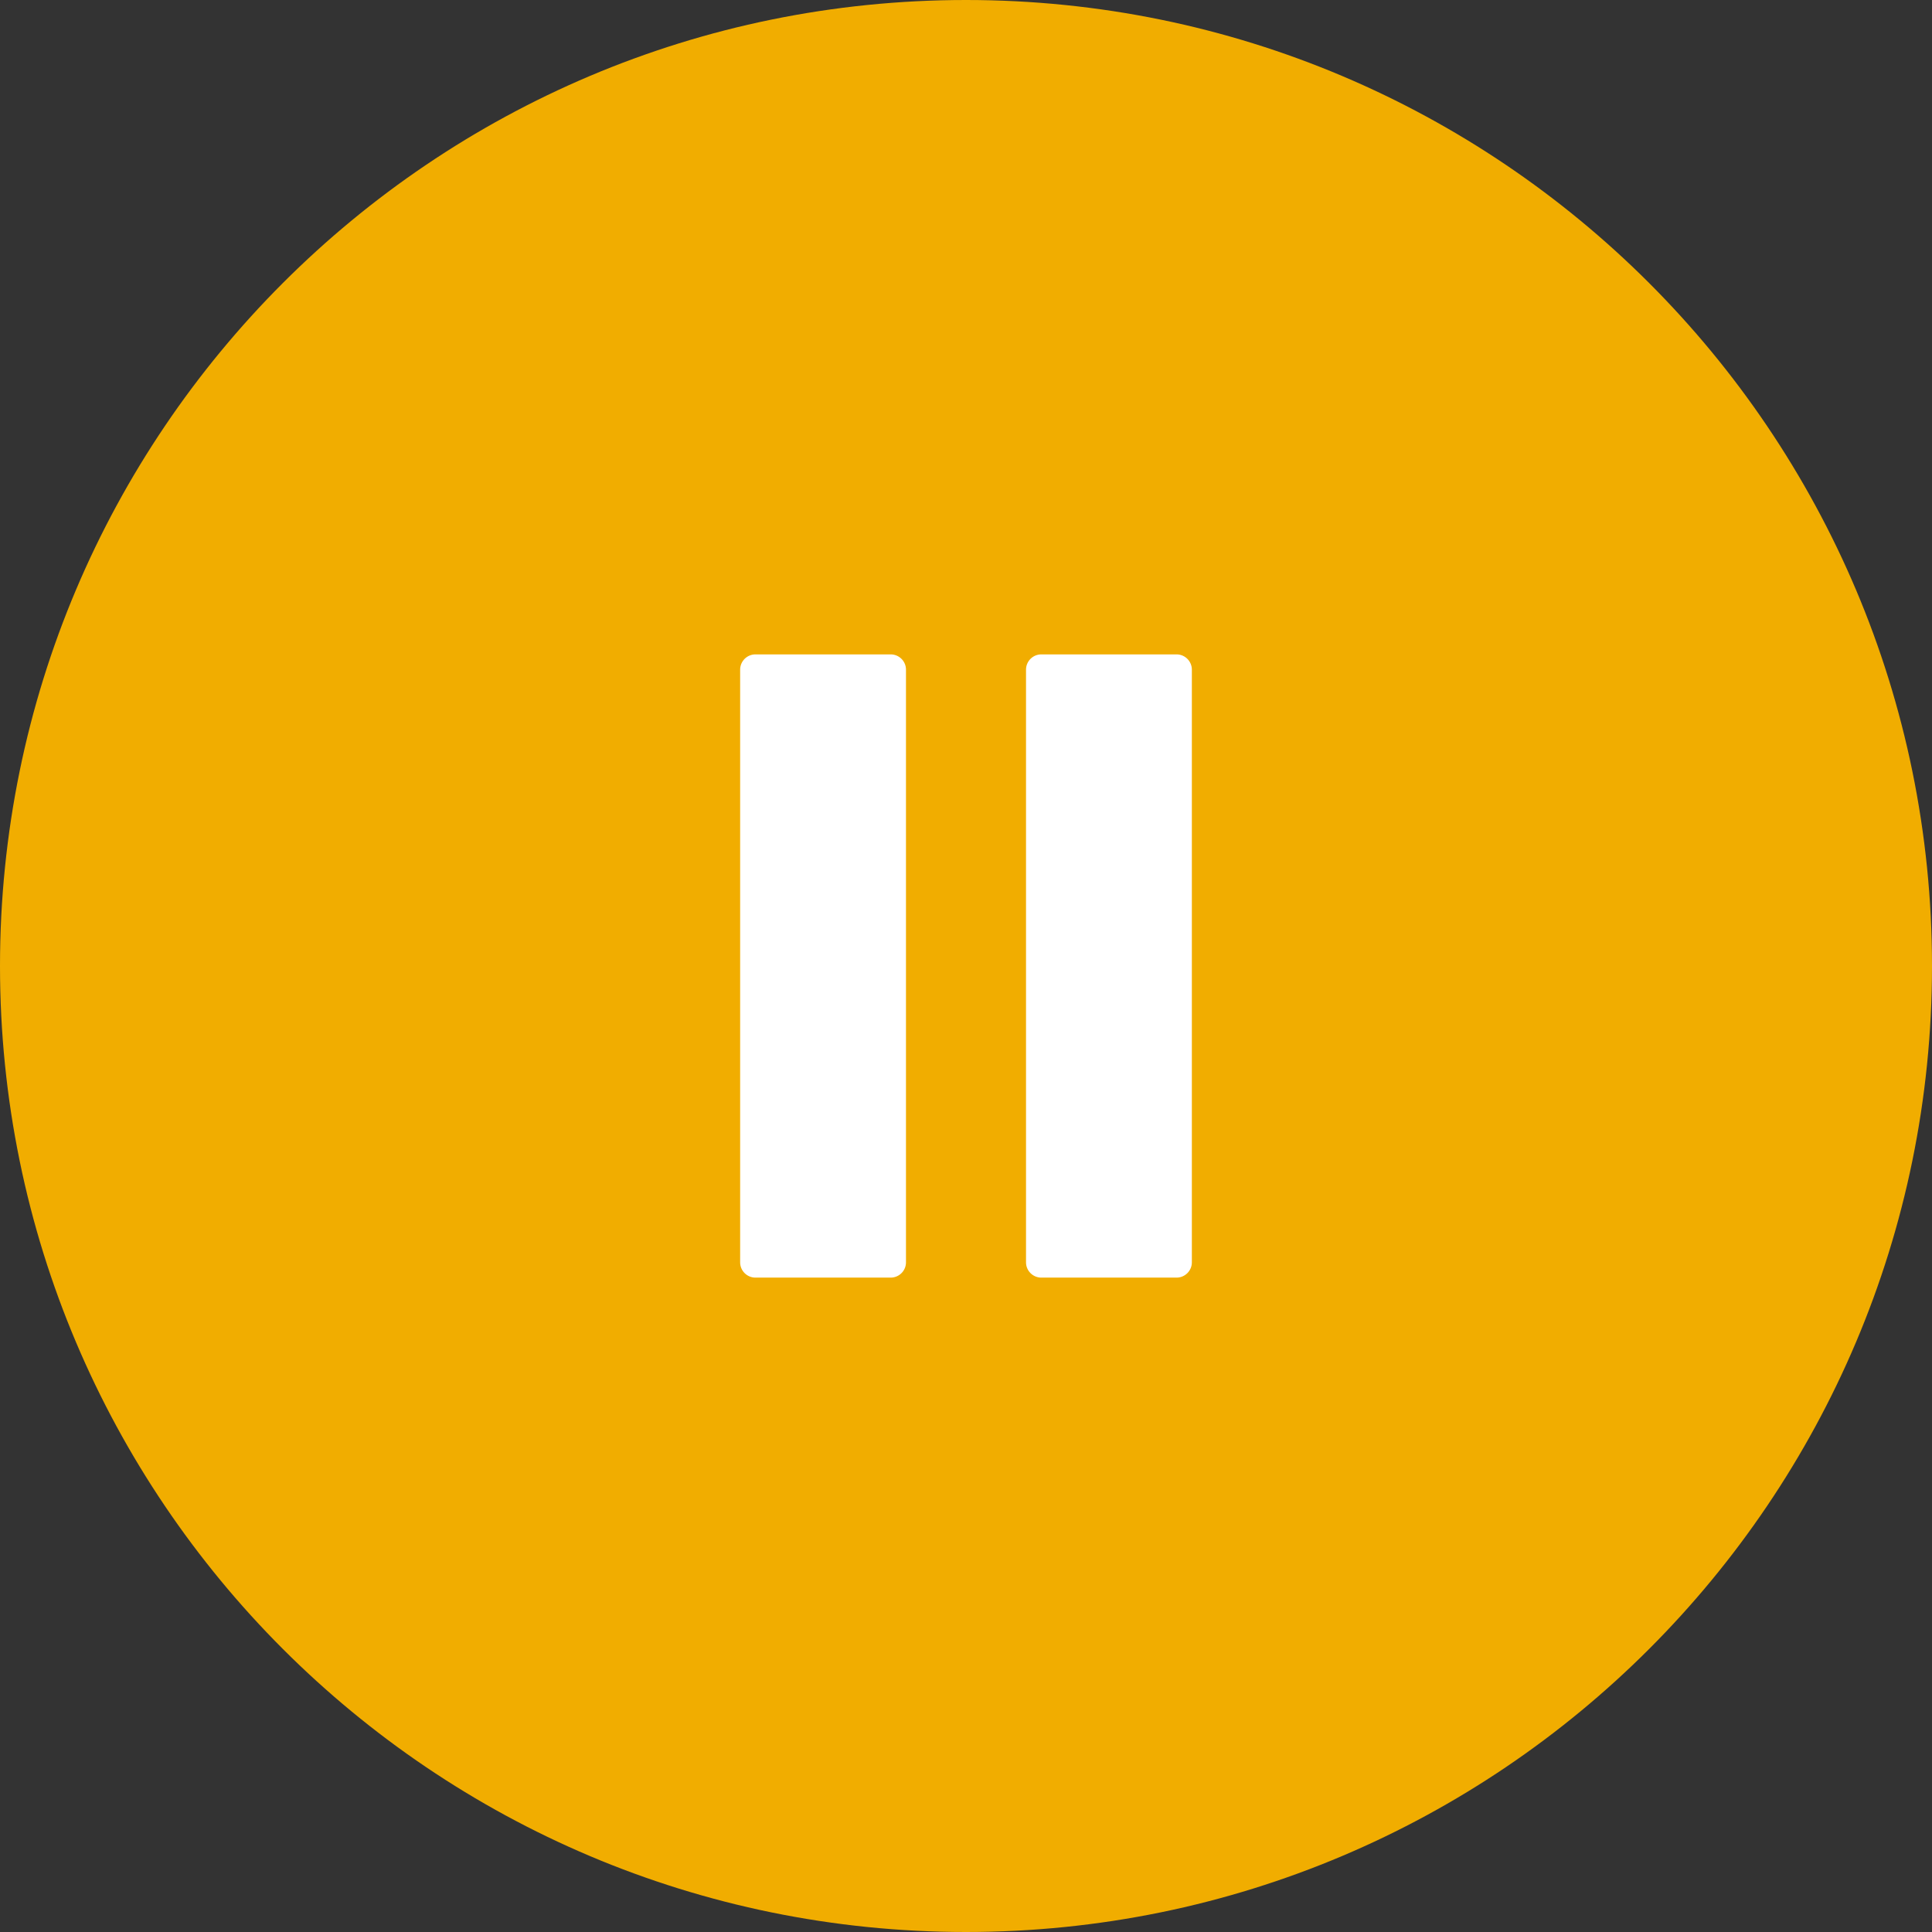
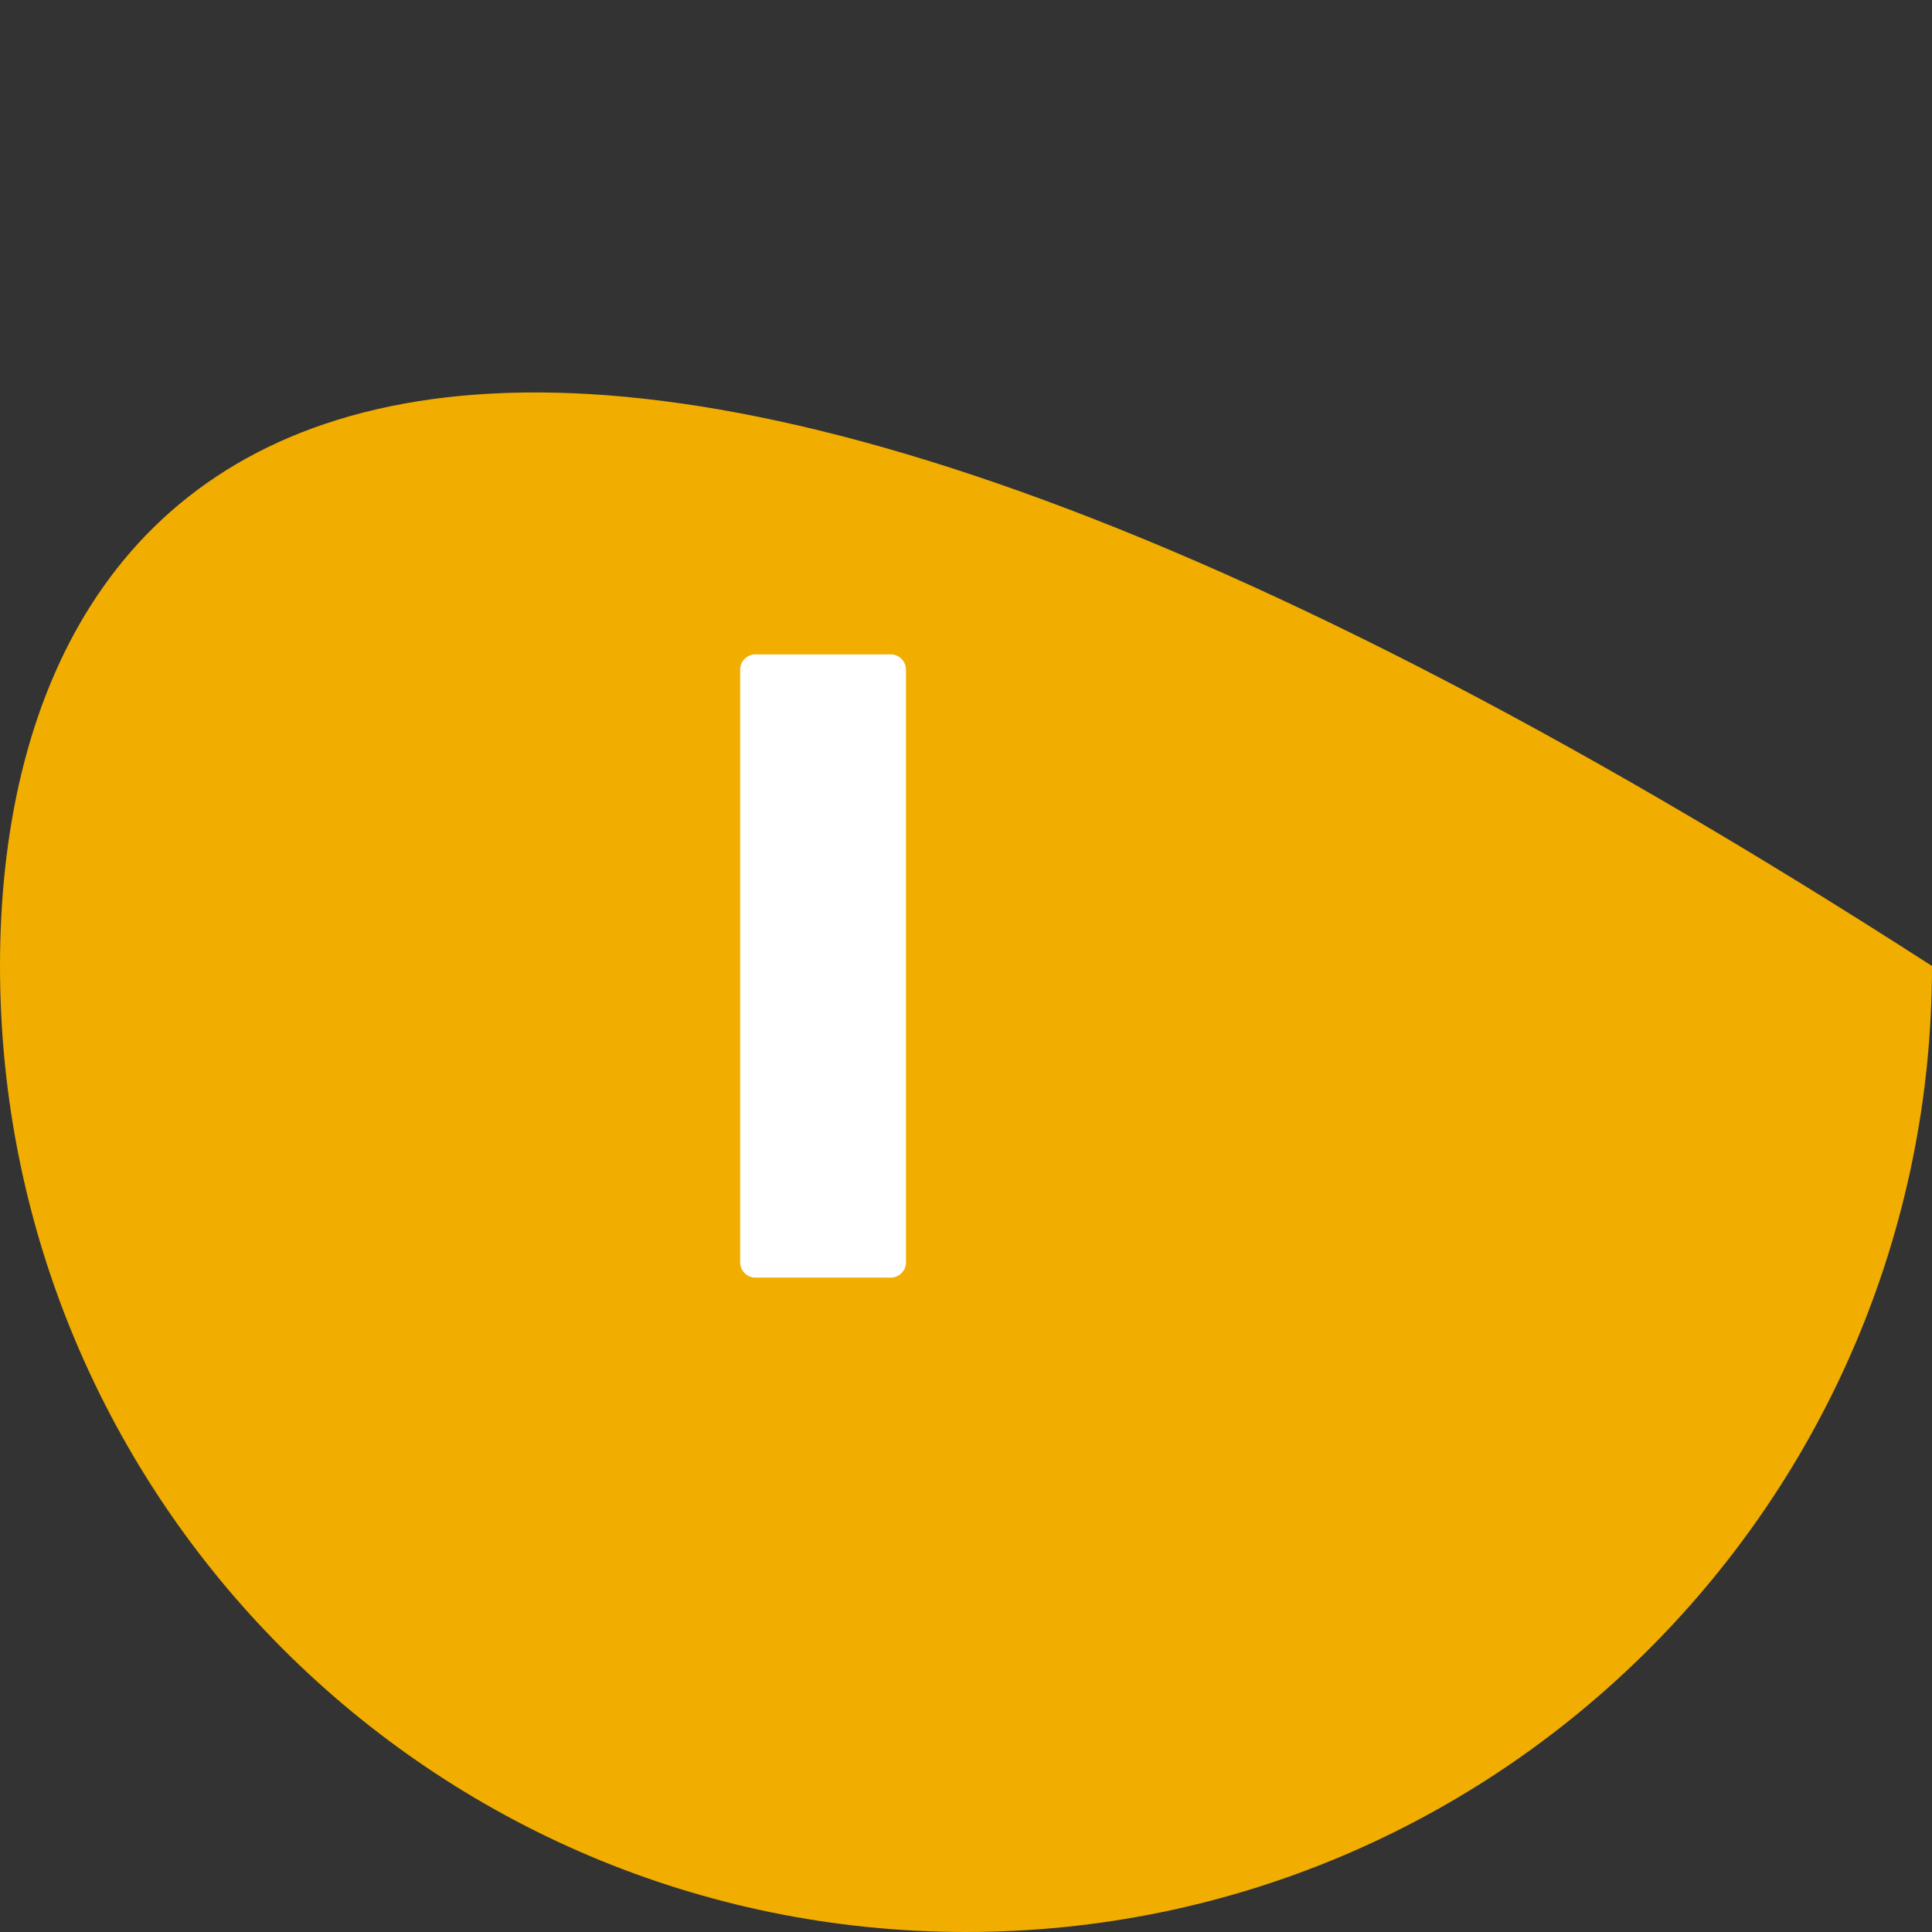
<svg xmlns="http://www.w3.org/2000/svg" width="31" height="31" viewBox="0 0 31 31" fill="none">
  <rect x="0" y="0" width="31" height="31" fill="#333333" stroke="none" />
-   <path d="M15.5 31C24.06 31 31 24.06 31 15.5C31 6.94 24.06 0 15.5 0C6.94 0 0 6.94 0 15.5C0 24.06 6.94 31 15.5 31Z" fill="#F1AD00" />
-   <path d="M16.708 20.5H18.879C19.014 20.5 19.124 20.39 19.124 20.255V10.745C19.124 10.61 19.014 10.5 18.879 10.5H16.708C16.573 10.5 16.463 10.61 16.463 10.745V20.255C16.463 20.39 16.573 20.5 16.708 20.5Z" fill="white" />
+   <path d="M15.5 31C24.06 31 31 24.06 31 15.5C6.94 0 0 6.94 0 15.5C0 24.06 6.94 31 15.5 31Z" fill="#F1AD00" />
  <path d="M12.121 20.5H14.292C14.427 20.5 14.537 20.39 14.537 20.255V10.745C14.537 10.61 14.427 10.5 14.292 10.5H12.121C11.986 10.5 11.876 10.61 11.876 10.745V20.255C11.876 20.39 11.986 20.5 12.121 20.5Z" fill="white" />
</svg>